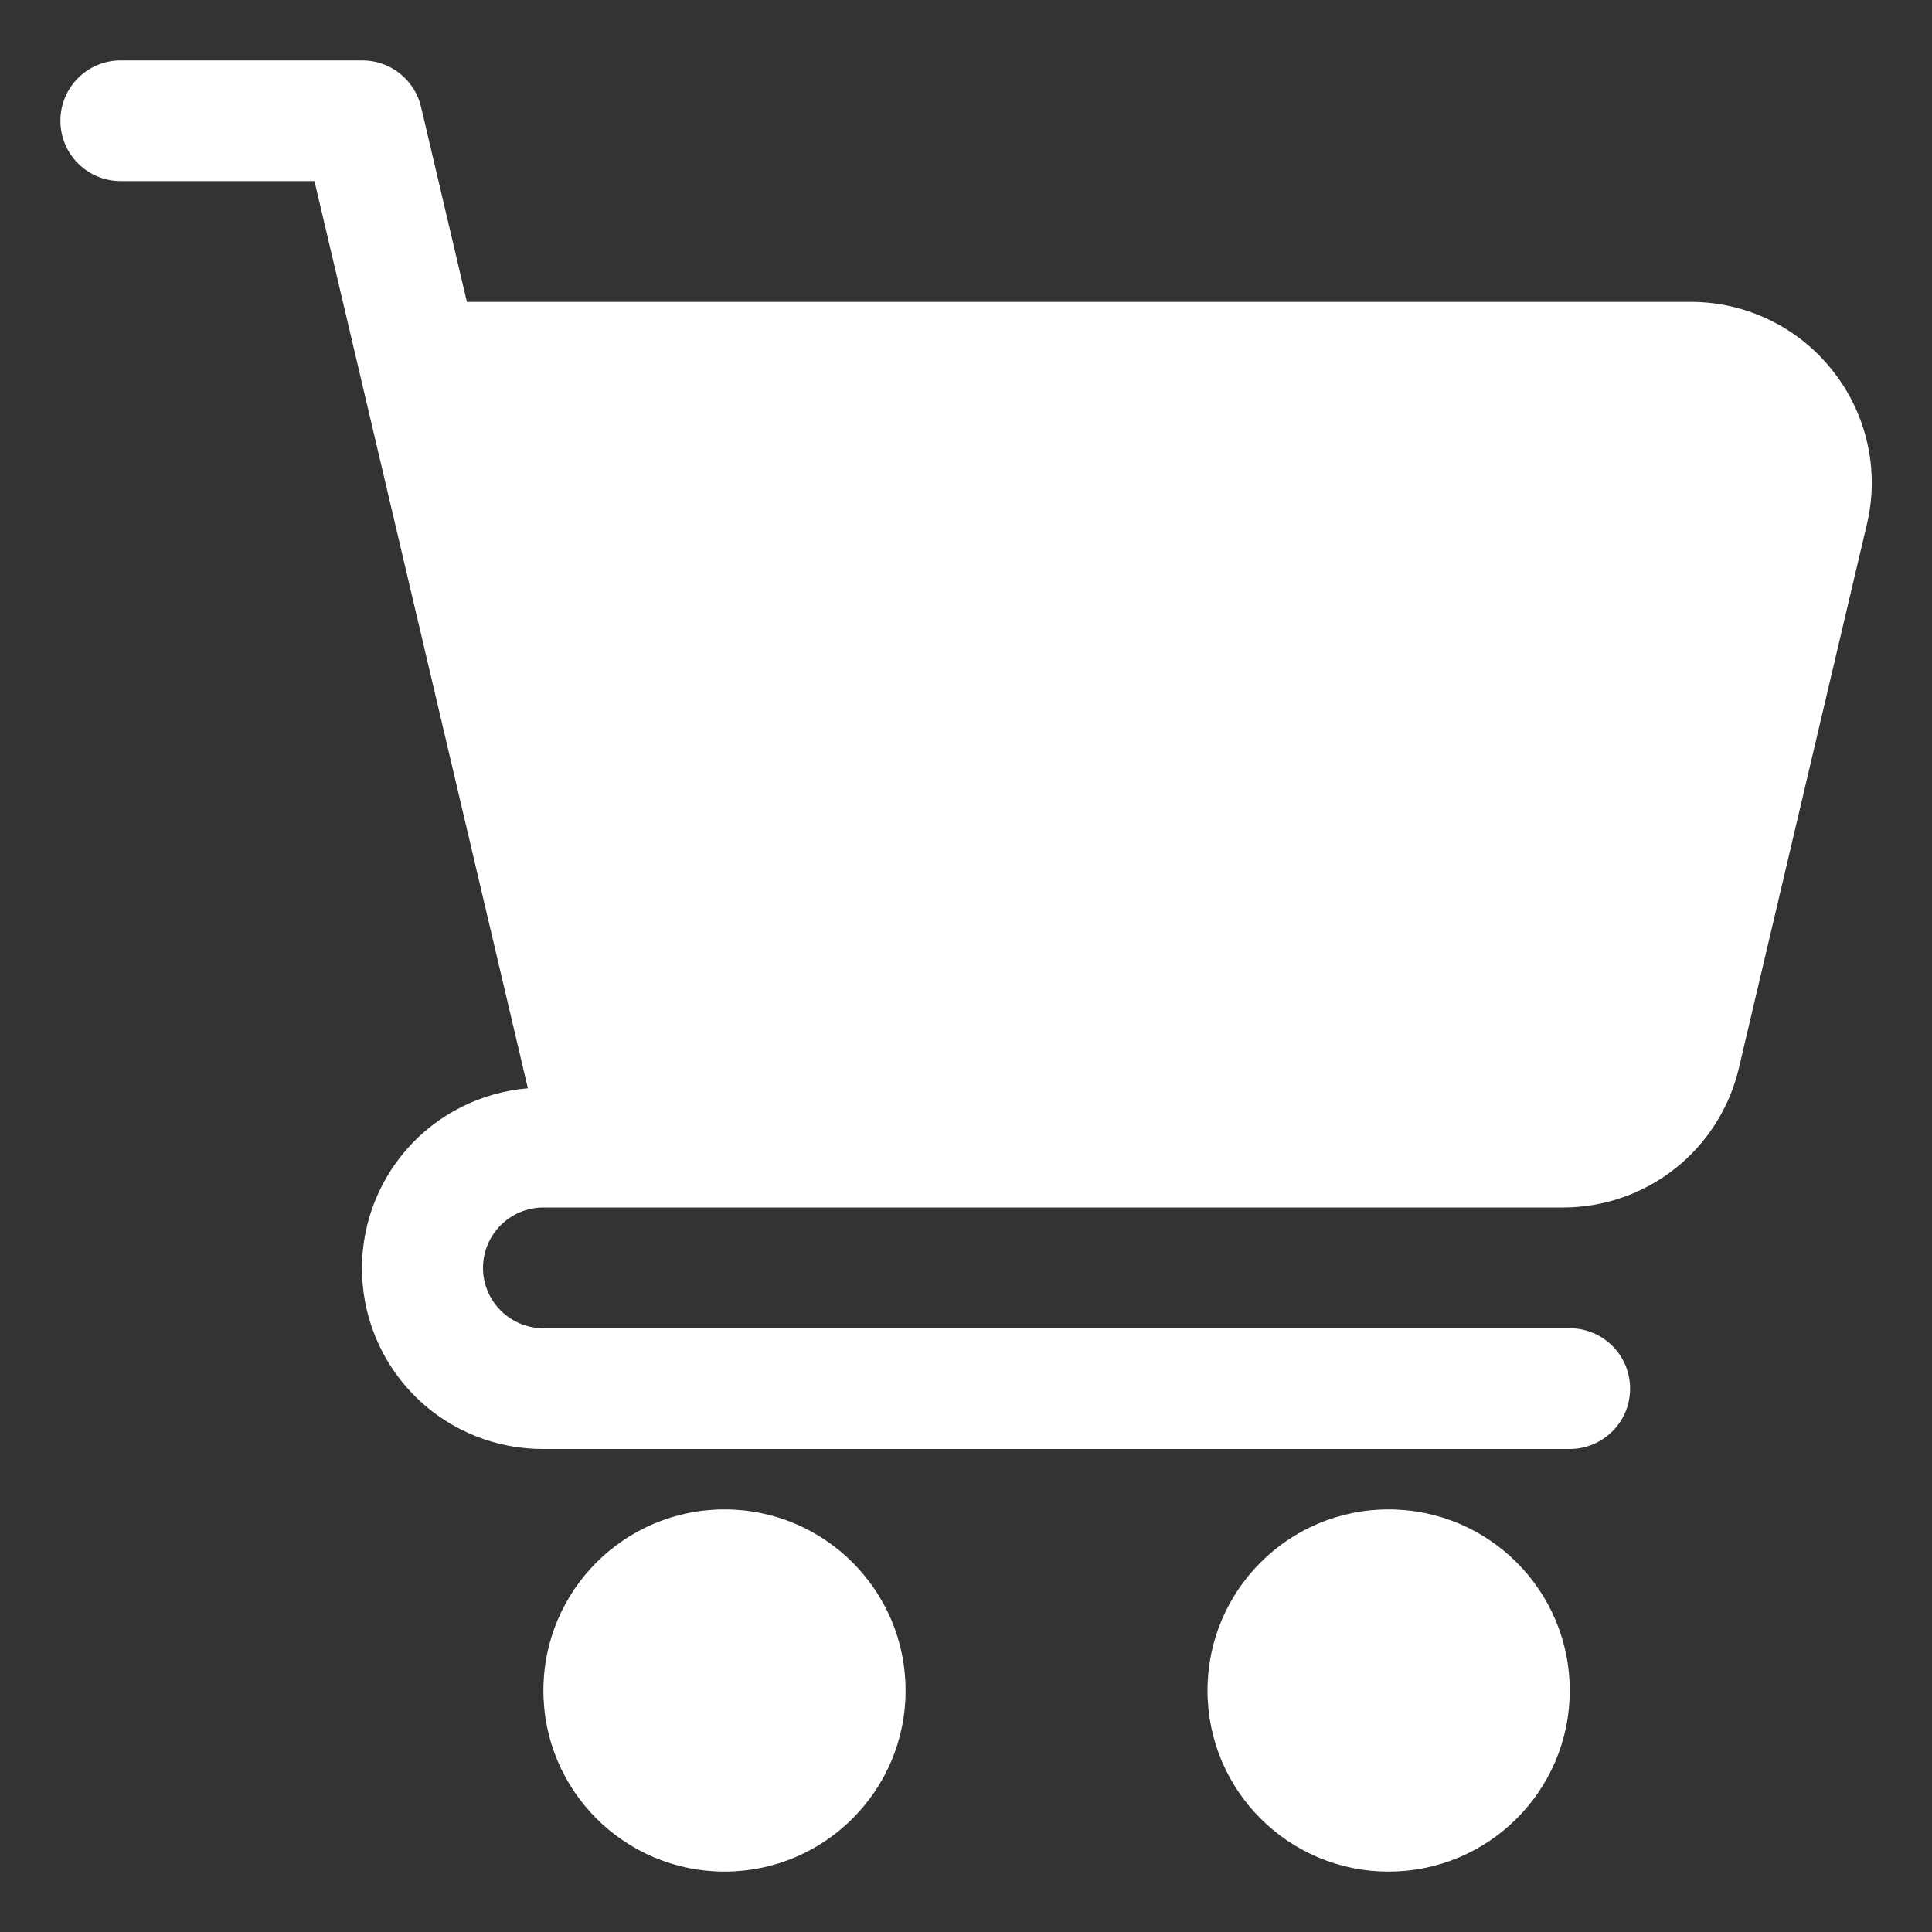
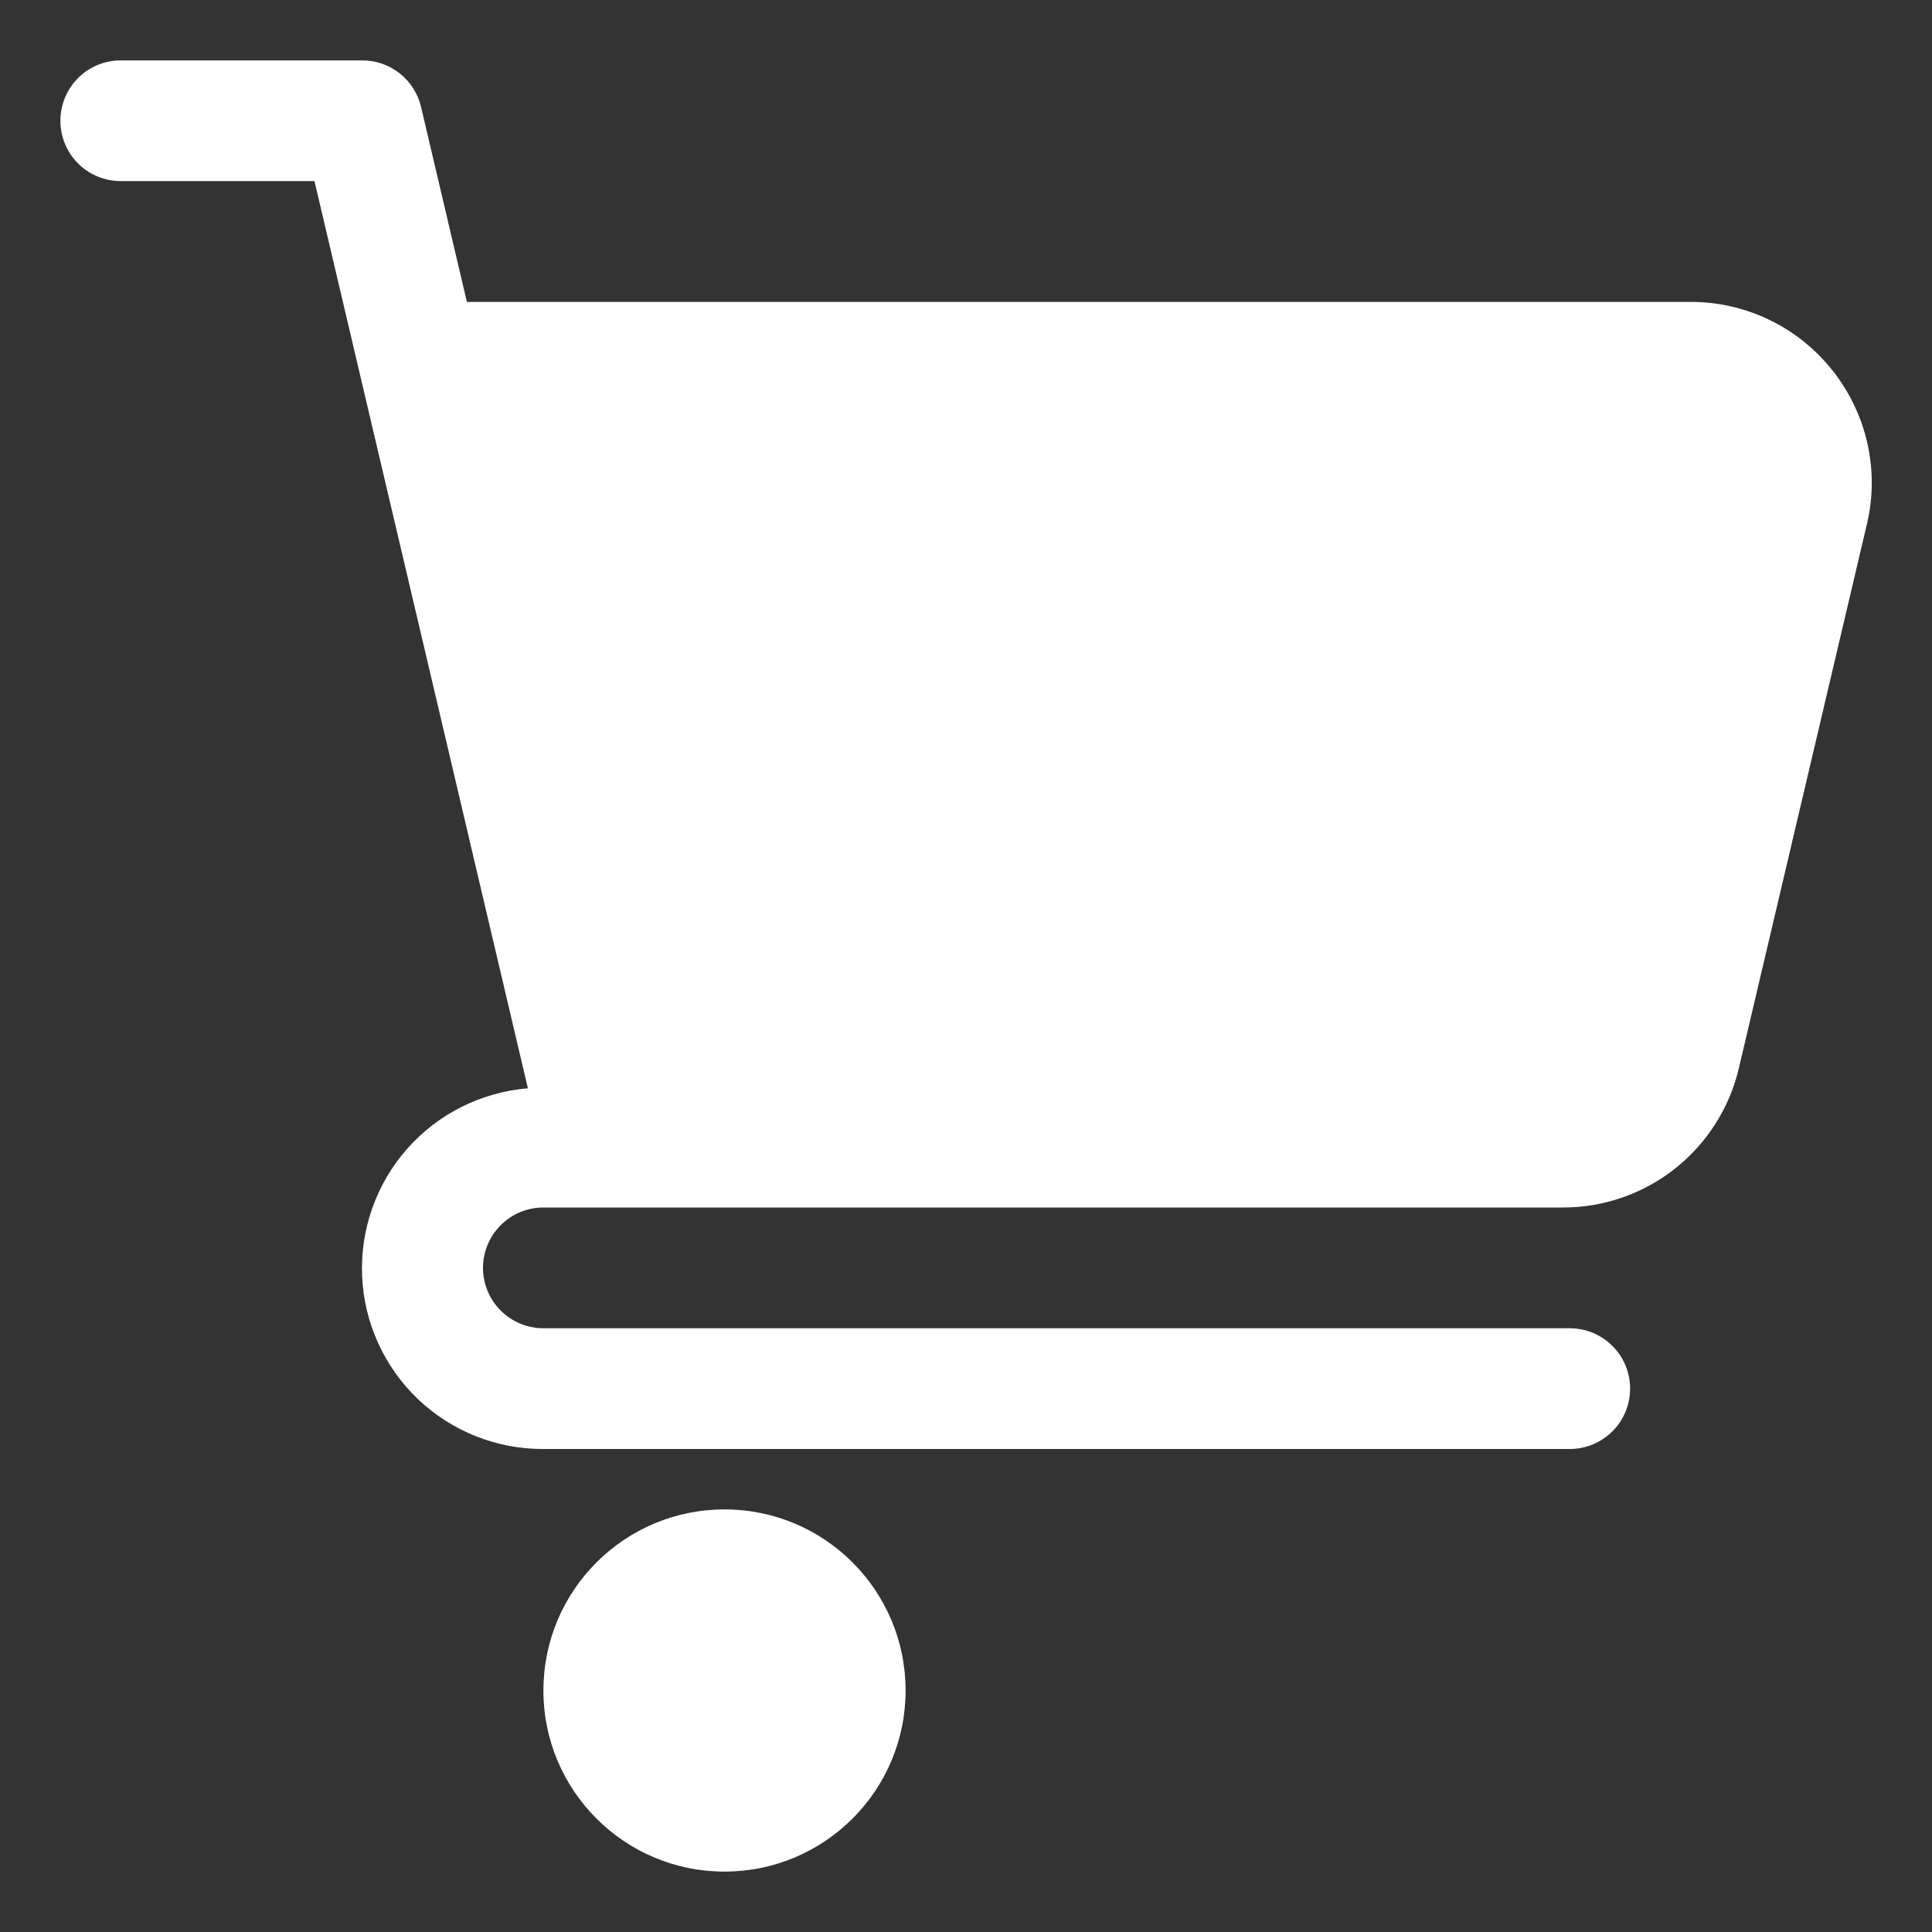
<svg xmlns="http://www.w3.org/2000/svg" width="30" height="30" viewBox="0 0 30 30" fill="none">
  <rect x="0" y="0" width="30" height="30" fill="#333333" stroke="none" />
  <path d="M28.455 5.753C28.192 5.42 27.857 5.151 27.475 4.967C27.093 4.782 26.674 4.687 26.25 4.688H7.25L6.538 1.66C6.49 1.455 6.373 1.271 6.207 1.14C6.042 1.009 5.836 0.937 5.625 0.938H1.875C1.626 0.938 1.388 1.036 1.212 1.212C1.036 1.388 0.938 1.626 0.938 1.875C0.938 2.124 1.036 2.362 1.212 2.538C1.388 2.714 1.626 2.812 1.875 2.812H4.883L8.197 16.899C7.474 16.959 6.802 17.295 6.322 17.839C5.842 18.383 5.592 19.091 5.623 19.816C5.654 20.54 5.965 21.224 6.489 21.725C7.014 22.225 7.712 22.503 8.438 22.5H24.375C24.624 22.5 24.862 22.401 25.038 22.225C25.214 22.05 25.312 21.811 25.312 21.562C25.312 21.314 25.214 21.075 25.038 20.9C24.862 20.724 24.624 20.625 24.375 20.625H8.438C8.189 20.625 7.95 20.526 7.775 20.35C7.599 20.175 7.5 19.936 7.5 19.688C7.5 19.439 7.599 19.2 7.775 19.025C7.95 18.849 8.189 18.75 8.438 18.75H24.264C24.899 18.752 25.515 18.538 26.012 18.144C26.509 17.75 26.858 17.199 27.002 16.582L28.988 8.144C29.087 7.731 29.09 7.301 28.997 6.887C28.905 6.473 28.719 6.085 28.455 5.753Z" fill="white" />
-   <path d="M21.562 29.062C23.116 29.062 24.375 27.803 24.375 26.25C24.375 24.697 23.116 23.438 21.562 23.438C20.009 23.438 18.75 24.697 18.75 26.25C18.75 27.803 20.009 29.062 21.562 29.062Z" fill="white" />
  <path d="M11.25 29.062C12.803 29.062 14.062 27.803 14.062 26.25C14.062 24.697 12.803 23.438 11.25 23.438C9.697 23.438 8.438 24.697 8.438 26.25C8.438 27.803 9.697 29.062 11.25 29.062Z" fill="white" />
</svg>